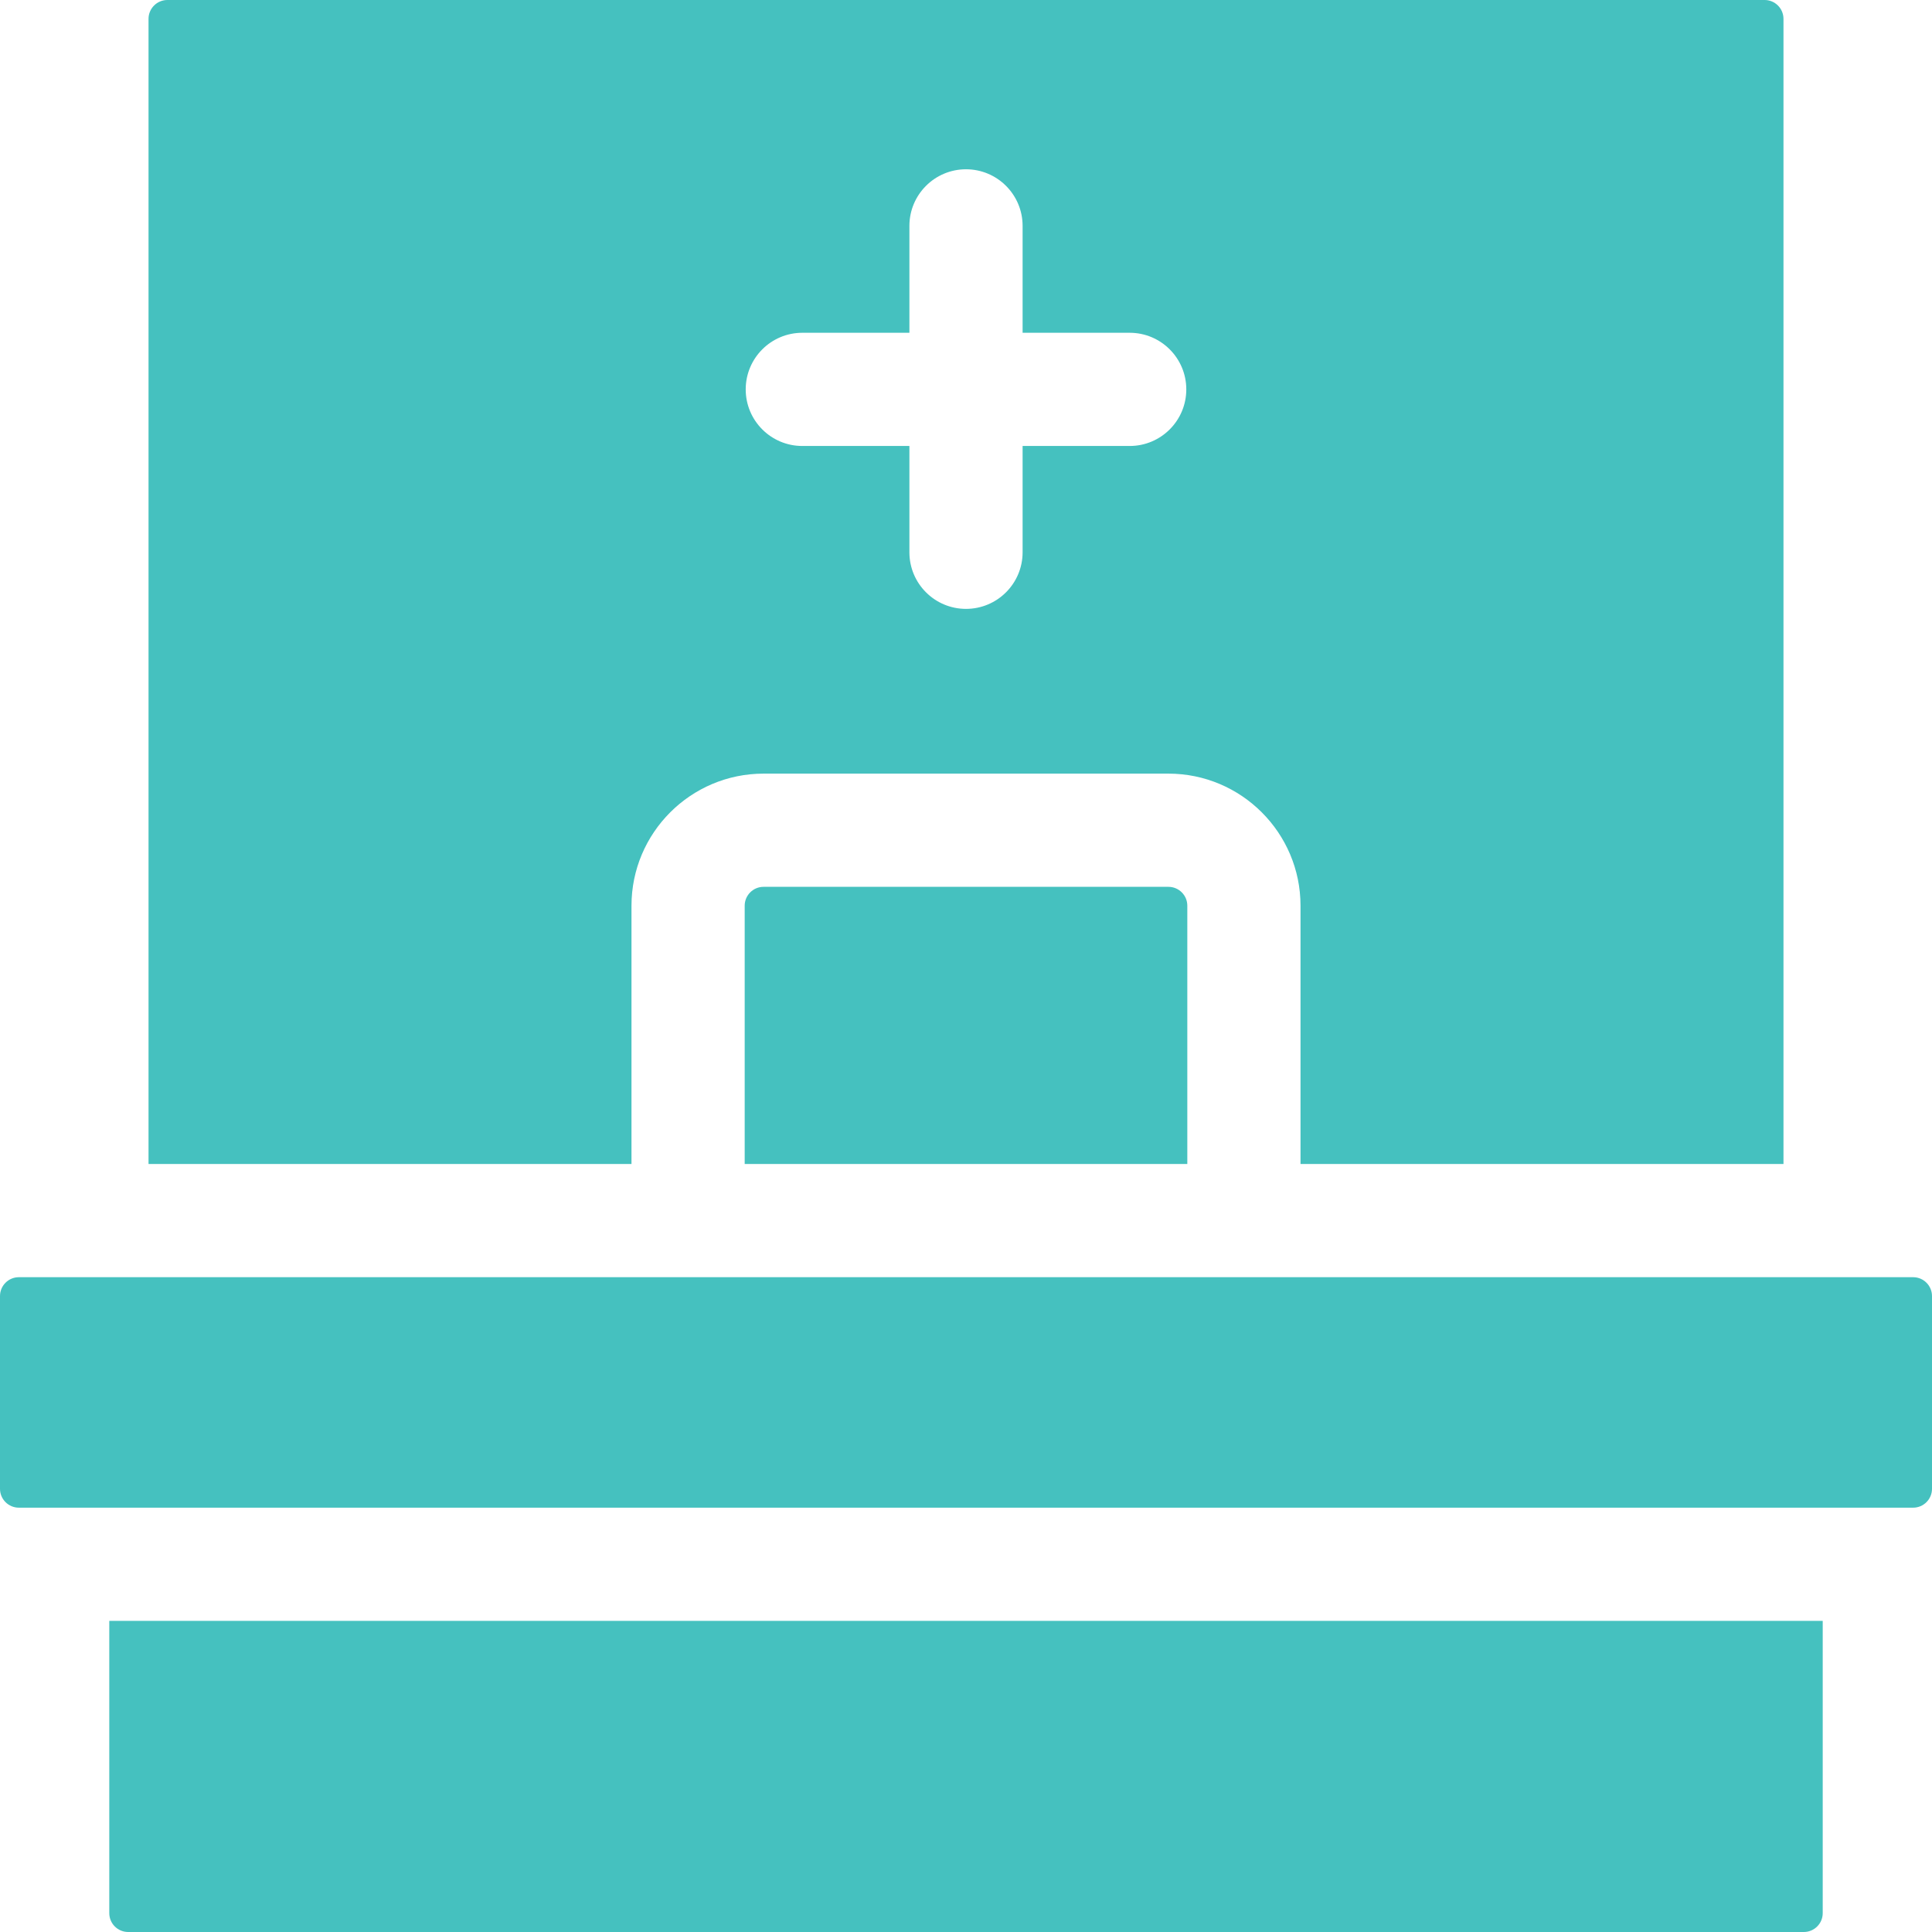
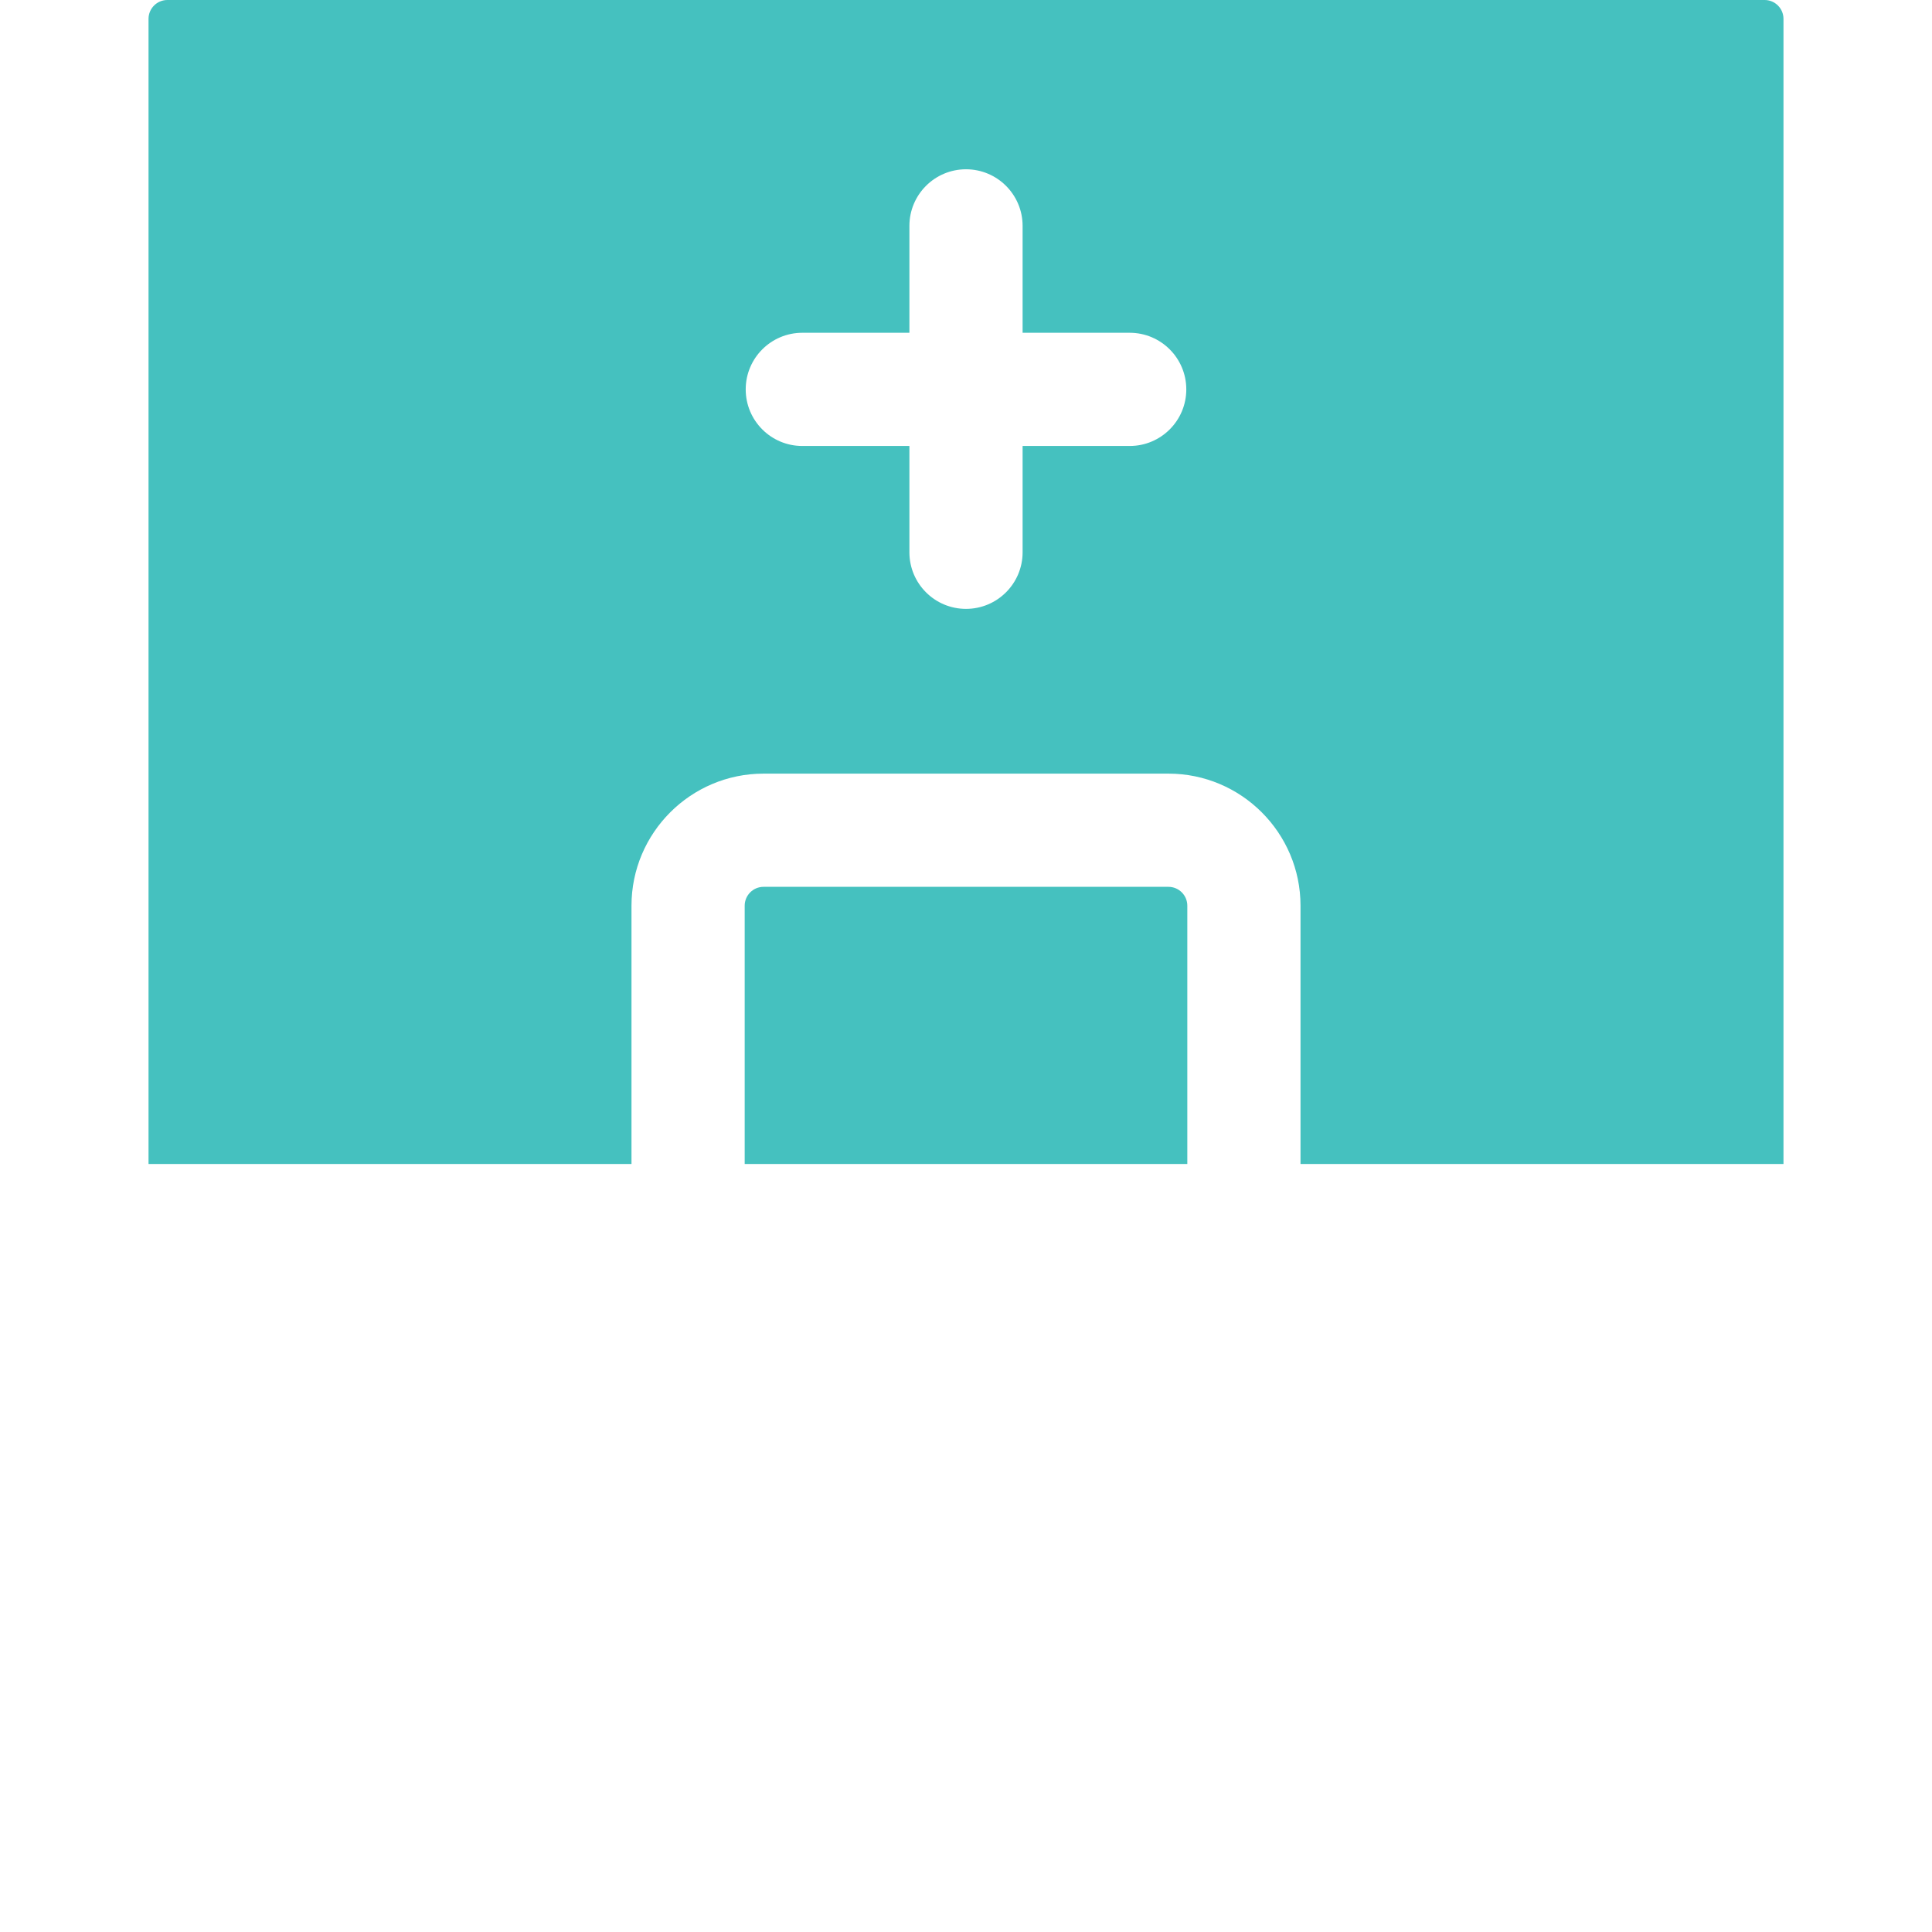
<svg xmlns="http://www.w3.org/2000/svg" id="Capa_1" height="300" viewBox="0 0 512 512" width="300">
  <g width="100%" height="100%" transform="matrix(1,0,0,1,0,0)">
    <g>
      <path d="m167.35 240.02c0-19.3 15.7-35 35-35h107.3c19.3 0 35 15.7 35 35v68.45h127.99v-303.47c0-2.76-2.24-5-5-5h-423.28c-2.76 0-5 2.24-5 5v303.47h127.99zm45.27-151.83h28.38v-28.33c0-8.28 6.72-15 15-15s15 6.72 15 15v28.33h28.38c8.28 0 15 6.72 15 15 0 8.29-6.72 15-15 15h-28.38v28.17c0 8.29-6.72 15-15 15s-15-6.71-15-15v-28.17h-28.38c-8.28 0-15-6.71-15-15 0-8.28 6.72-15 15-15z" fill="#45c1bf" fill-opacity="1" data-original-color="#000000ff" stroke="none" stroke-opacity="1" />
-       <path d="m507 338.47h-502c-2.76 0-5 2.24-5 5v51.08c0 2.76 2.24 5 5 5h502c2.76 0 5-2.24 5-5v-51.08c0-2.76-2.24-5-5-5z" fill="#45c1bf" fill-opacity="1" data-original-color="#000000ff" stroke="none" stroke-opacity="1" />
-       <path d="m28.96 507c0 2.76 2.24 5 5 5h444.08c2.76 0 5-2.24 5-5v-77.45h-454.08z" fill="#45c1bf" fill-opacity="1" data-original-color="#000000ff" stroke="none" stroke-opacity="1" />
-       <path d="m202.35 235.02c-2.76 0-5 2.24-5 5v68.45h117.3v-68.45c0-2.76-2.24-5-5-5z" fill="#45c1bf" fill-opacity="1" data-original-color="#000000ff" stroke="none" stroke-opacity="1" />
+       <path d="m202.35 235.02c-2.76 0-5 2.24-5 5v68.45h117.3v-68.45c0-2.76-2.24-5-5-5" fill="#45c1bf" fill-opacity="1" data-original-color="#000000ff" stroke="none" stroke-opacity="1" />
    </g>
  </g>
</svg>